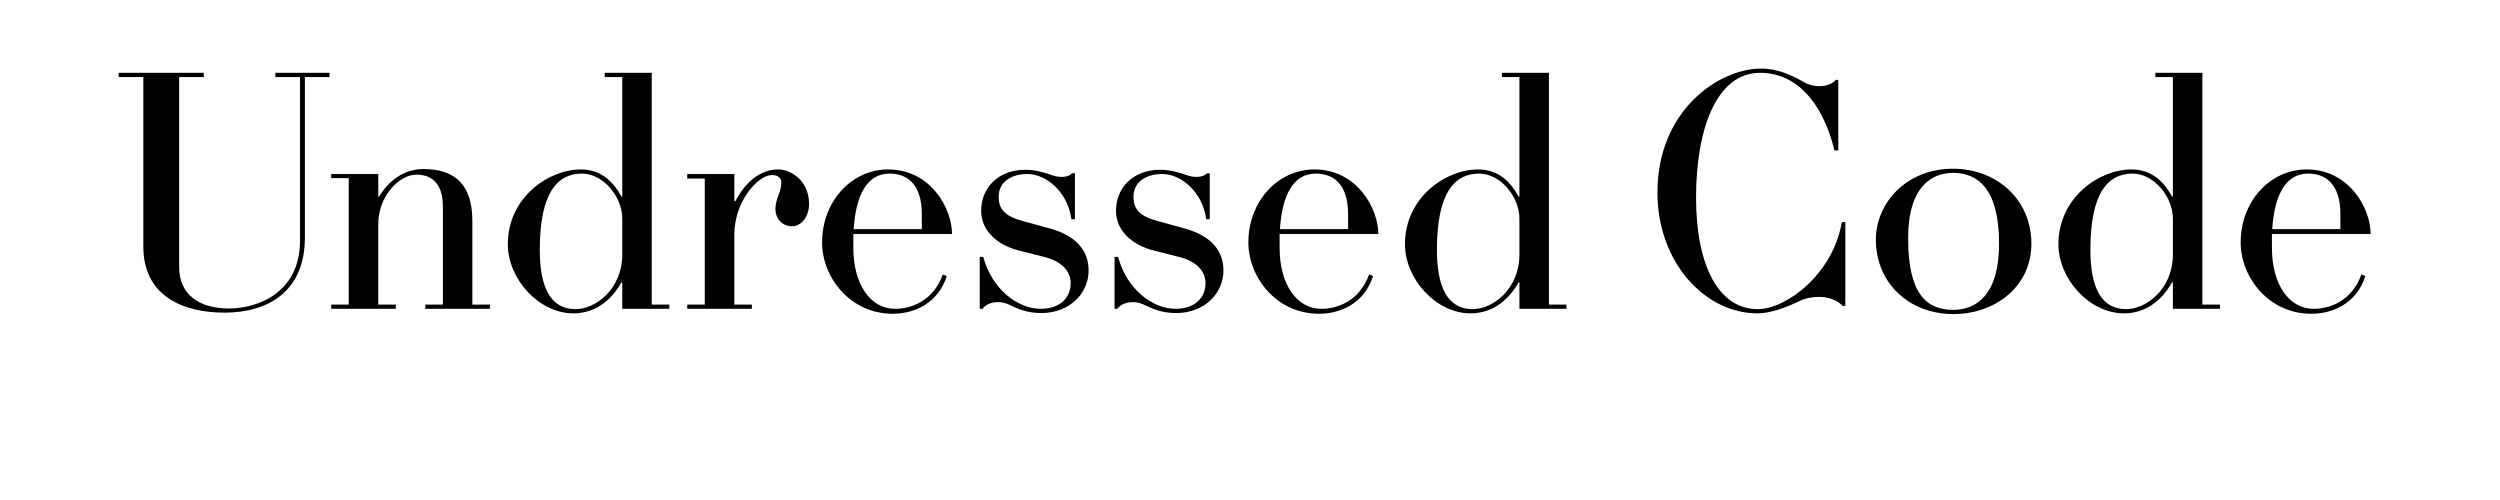
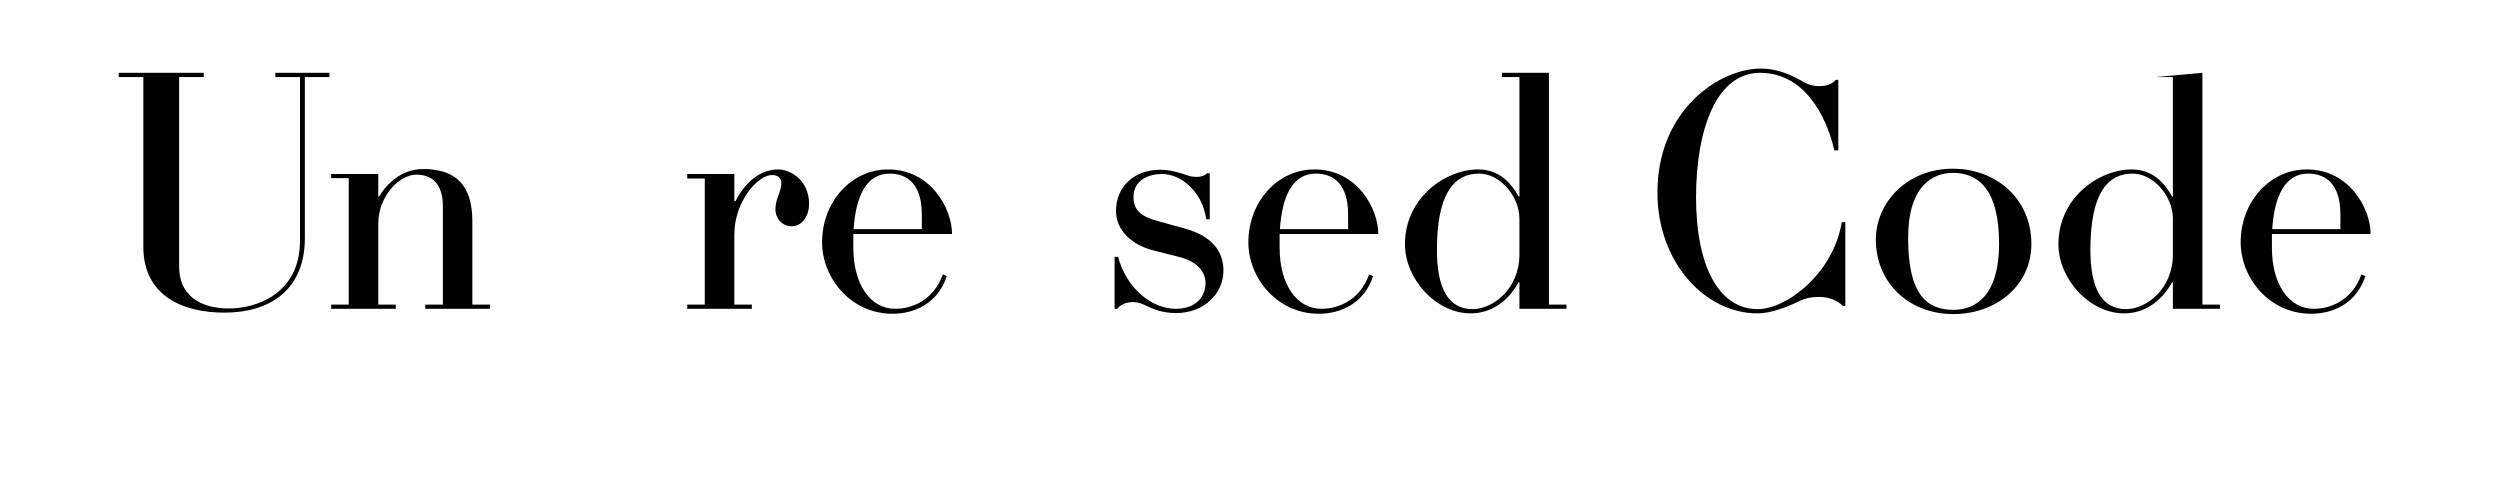
<svg xmlns="http://www.w3.org/2000/svg" version="1.2" preserveAspectRatio="xMidYMid meet" height="40" viewBox="0 0 150 30" zoomAndPan="magnify" width="200">
  <defs />
  <g id="5957cef09e">
    <g style="fill:#000000;fill-opacity:1;">
      <g transform="translate(6.788, 18.529)">
        <path d="M 12.98 -14.16 L 9.734 -14.16 L 9.734 -13.906 L 11.211 -13.906 L 11.211 -4.086 C 11.211 -0.906 8.598 -0.02 6.953 -0.02 C 5.121 -0.02 3.961 -0.887 3.961 -2.508 L 3.961 -13.906 L 5.438 -13.906 L 5.438 -14.16 L 0.336 -14.16 L 0.336 -13.906 L 1.812 -13.906 L 1.812 -3.73 C 1.812 -0.738 4.234 0.23 6.68 0.23 C 9.312 0.23 11.504 -1.055 11.504 -4.258 L 11.504 -13.906 L 12.98 -13.906 Z M 12.98 -14.16" style="stroke:none" />
      </g>
    </g>
    <g style="fill:#000000;fill-opacity:1;">
      <g transform="translate(19.513, 18.529)">
        <path d="M 9.883 -0.254 L 8.828 -0.254 L 8.828 -5.27 C 8.828 -7.418 7.816 -8.387 5.898 -8.387 C 4.613 -8.387 3.73 -7.562 3.223 -6.723 L 3.184 -6.742 L 3.184 -8.09 L 0.359 -8.09 L 0.359 -7.84 L 1.41 -7.84 L 1.41 -0.254 L 0.359 -0.254 L 0.359 0 L 4.234 0 L 4.234 -0.254 L 3.184 -0.254 L 3.184 -5.098 C 3.184 -6.766 4.445 -8.051 5.477 -8.051 C 6.258 -8.051 7.059 -7.648 7.059 -6.152 L 7.059 -0.254 L 6.004 -0.254 L 6.004 0 L 9.883 0 Z M 9.883 -0.254" style="stroke:none" />
      </g>
    </g>
    <g style="fill:#000000;fill-opacity:1;">
      <g transform="translate(29.836, 18.529)">
-         <path d="M 10.324 -0.254 L 9.27 -0.254 L 9.27 -14.16 L 6.449 -14.16 L 6.449 -13.906 L 7.5 -13.906 L 7.5 -6.742 L 7.461 -6.723 C 7.016 -7.523 6.32 -8.363 5.016 -8.363 C 3.078 -8.363 0.633 -6.68 0.633 -3.879 C 0.633 -1.793 2.488 0.273 4.574 0.273 C 5.395 0.273 6.594 -0.062 7.461 -1.602 L 7.5 -1.582 L 7.5 0 L 10.324 0 Z M 7.5 -3.266 C 7.5 -1.16 5.879 0.02 4.699 0.02 C 3.184 0.02 2.551 -1.305 2.551 -3.539 C 2.551 -7.059 3.668 -8.113 5.078 -8.113 C 6.363 -8.113 7.5 -6.723 7.5 -5.414 Z M 7.5 -3.266" style="stroke:none" />
-       </g>
+         </g>
    </g>
    <g style="fill:#000000;fill-opacity:1;">
      <g transform="translate(40.876, 18.529)">
        <path d="M 7.668 -6.301 C 7.668 -7.711 6.555 -8.363 5.816 -8.363 C 4.781 -8.363 3.855 -7.648 3.246 -6.449 L 3.184 -6.469 L 3.184 -8.09 L 0.359 -8.09 L 0.359 -7.816 L 1.41 -7.816 L 1.41 -0.254 L 0.359 -0.254 L 0.359 0 L 4.234 0 L 4.234 -0.254 L 3.184 -0.254 L 3.184 -4.445 C 3.184 -6.469 4.613 -8.027 5.438 -8.027 C 5.816 -8.027 6.004 -7.84 6.004 -7.562 C 6.004 -7.355 5.941 -7.102 5.836 -6.828 C 5.73 -6.555 5.648 -6.258 5.648 -5.965 C 5.648 -5.457 6.027 -4.953 6.637 -4.953 C 7.207 -4.953 7.668 -5.52 7.668 -6.301 Z M 7.668 -6.301" style="stroke:none" />
      </g>
    </g>
    <g style="fill:#000000;fill-opacity:1;">
      <g transform="translate(48.692, 18.529)">
        <path d="M 8.43 -4.488 C 8.43 -6.004 7.164 -8.363 4.594 -8.363 C 2.402 -8.363 0.633 -6.449 0.633 -3.98 C 0.633 -1.895 2.316 0.297 4.867 0.297 C 6.152 0.297 7.586 -0.316 8.113 -1.961 L 7.879 -2.066 C 7.289 -0.422 5.922 0 5.016 0 C 3.539 0 2.508 -1.453 2.508 -3.668 L 2.508 -4.488 Z M 2.527 -4.781 C 2.656 -6.785 3.309 -8.113 4.676 -8.113 C 5.73 -8.113 6.617 -7.5 6.617 -5.668 L 6.617 -4.781 Z M 2.527 -4.781" style="stroke:none" />
      </g>
    </g>
    <g style="fill:#000000;fill-opacity:1;">
      <g transform="translate(58.089, 18.529)">
-         <path d="M 7.227 -2.297 C 7.227 -3.414 6.574 -4.363 4.887 -4.824 L 3.266 -5.27 C 2.191 -5.562 1.832 -5.984 1.832 -6.723 C 1.832 -7.734 2.762 -8.09 3.539 -8.09 C 4.676 -8.09 5.965 -7.039 6.195 -5.375 L 6.406 -5.375 L 6.406 -8.133 L 6.238 -8.133 C 6.027 -7.879 5.477 -7.859 5.059 -8.008 C 4.637 -8.156 4.066 -8.344 3.434 -8.344 C 1.812 -8.344 0.781 -7.27 0.781 -5.879 C 0.781 -4.676 1.77 -3.812 3.055 -3.496 L 4.551 -3.117 C 5.582 -2.867 6.152 -2.277 6.152 -1.539 C 6.152 -0.676 5.52 0 4.363 0 C 2.93 0 1.41 -1.223 0.906 -3.117 L 0.695 -3.117 L 0.695 0 L 0.863 0 C 1.137 -0.379 1.793 -0.547 2.445 -0.254 C 2.973 0 3.52 0.254 4.383 0.254 C 6.09 0.254 7.227 -0.926 7.227 -2.297 Z M 7.227 -2.297" style="stroke:none" />
-       </g>
+         </g>
    </g>
    <g style="fill:#000000;fill-opacity:1;">
      <g transform="translate(66.179, 18.529)">
        <path d="M 7.227 -2.297 C 7.227 -3.414 6.574 -4.363 4.887 -4.824 L 3.266 -5.27 C 2.191 -5.562 1.832 -5.984 1.832 -6.723 C 1.832 -7.734 2.762 -8.09 3.539 -8.09 C 4.676 -8.09 5.965 -7.039 6.195 -5.375 L 6.406 -5.375 L 6.406 -8.133 L 6.238 -8.133 C 6.027 -7.879 5.477 -7.859 5.059 -8.008 C 4.637 -8.156 4.066 -8.344 3.434 -8.344 C 1.812 -8.344 0.781 -7.27 0.781 -5.879 C 0.781 -4.676 1.77 -3.812 3.055 -3.496 L 4.551 -3.117 C 5.582 -2.867 6.152 -2.277 6.152 -1.539 C 6.152 -0.676 5.52 0 4.363 0 C 2.93 0 1.41 -1.223 0.906 -3.117 L 0.695 -3.117 L 0.695 0 L 0.863 0 C 1.137 -0.379 1.793 -0.547 2.445 -0.254 C 2.973 0 3.52 0.254 4.383 0.254 C 6.09 0.254 7.227 -0.926 7.227 -2.297 Z M 7.227 -2.297" style="stroke:none" />
      </g>
    </g>
    <g style="fill:#000000;fill-opacity:1;">
      <g transform="translate(74.269, 18.529)">
        <path d="M 8.43 -4.488 C 8.43 -6.004 7.164 -8.363 4.594 -8.363 C 2.402 -8.363 0.633 -6.449 0.633 -3.98 C 0.633 -1.895 2.316 0.297 4.867 0.297 C 6.152 0.297 7.586 -0.316 8.113 -1.961 L 7.879 -2.066 C 7.289 -0.422 5.922 0 5.016 0 C 3.539 0 2.508 -1.453 2.508 -3.668 L 2.508 -4.488 Z M 2.527 -4.781 C 2.656 -6.785 3.309 -8.113 4.676 -8.113 C 5.73 -8.113 6.617 -7.5 6.617 -5.668 L 6.617 -4.781 Z M 2.527 -4.781" style="stroke:none" />
      </g>
    </g>
    <g style="fill:#000000;fill-opacity:1;">
      <g transform="translate(83.665, 18.529)">
        <path d="M 10.324 -0.254 L 9.27 -0.254 L 9.27 -14.16 L 6.449 -14.16 L 6.449 -13.906 L 7.5 -13.906 L 7.5 -6.742 L 7.461 -6.723 C 7.016 -7.523 6.32 -8.363 5.016 -8.363 C 3.078 -8.363 0.633 -6.68 0.633 -3.879 C 0.633 -1.793 2.488 0.273 4.574 0.273 C 5.395 0.273 6.594 -0.062 7.461 -1.602 L 7.5 -1.582 L 7.5 0 L 10.324 0 Z M 7.5 -3.266 C 7.5 -1.16 5.879 0.02 4.699 0.02 C 3.184 0.02 2.551 -1.305 2.551 -3.539 C 2.551 -7.059 3.668 -8.113 5.078 -8.113 C 6.363 -8.113 7.5 -6.723 7.5 -5.414 Z M 7.5 -3.266" style="stroke:none" />
      </g>
    </g>
    <g style="fill:#000000;fill-opacity:1;">
      <g transform="translate(94.705, 18.529)">
        <path d="" style="stroke:none" />
      </g>
    </g>
    <g style="fill:#000000;fill-opacity:1;">
      <g transform="translate(98.708, 18.529)">
        <path d="M 12.012 -5.203 L 11.801 -5.203 C 11.273 -2.066 8.449 0.02 6.766 0.02 C 4.383 0.02 3.055 -2.633 3.055 -6.68 C 3.055 -10.766 4.277 -14.16 6.891 -14.16 C 9.504 -14.16 10.852 -11.672 11.355 -9.504 L 11.59 -9.504 L 11.59 -13.738 L 11.441 -13.738 C 11.23 -13.484 10.852 -13.359 10.449 -13.359 C 10.156 -13.359 9.84 -13.422 9.547 -13.59 C 8.914 -13.949 8.051 -14.414 6.934 -14.414 C 4.488 -14.414 0.738 -11.969 0.738 -6.973 C 0.738 -2.801 3.582 0.273 6.742 0.273 C 7.543 0.273 8.512 -0.105 9.207 -0.441 C 9.586 -0.633 10.008 -0.715 10.41 -0.715 C 11 -0.715 11.527 -0.527 11.863 -0.168 L 12.012 -0.168 Z M 12.012 -5.203" style="stroke:none" />
      </g>
    </g>
    <g style="fill:#000000;fill-opacity:1;">
      <g transform="translate(111.918, 18.529)">
        <path d="M 9.965 -3.898 C 9.965 -6.574 7.879 -8.406 5.246 -8.406 C 2.488 -8.406 0.633 -6.363 0.633 -4.152 C 0.633 -1.559 2.613 0.316 5.289 0.316 C 7.797 0.316 9.965 -1.348 9.965 -3.898 Z M 8.027 -3.898 C 8.027 -0.82 6.637 0.062 5.289 0.062 C 3.688 0.062 2.57 -0.863 2.57 -4.234 C 2.57 -7.375 4.023 -8.156 5.27 -8.156 C 6.699 -8.156 8.027 -7.27 8.027 -3.898 Z M 8.027 -3.898" style="stroke:none" />
      </g>
    </g>
    <g style="fill:#000000;fill-opacity:1;">
      <g transform="translate(122.873, 18.529)">
-         <path d="M 10.324 -0.254 L 9.27 -0.254 L 9.27 -14.16 L 6.449 -14.16 L 6.449 -13.906 L 7.5 -13.906 L 7.5 -6.742 L 7.461 -6.723 C 7.016 -7.523 6.32 -8.363 5.016 -8.363 C 3.078 -8.363 0.633 -6.68 0.633 -3.879 C 0.633 -1.793 2.488 0.273 4.574 0.273 C 5.395 0.273 6.594 -0.062 7.461 -1.602 L 7.5 -1.582 L 7.5 0 L 10.324 0 Z M 7.5 -3.266 C 7.5 -1.16 5.879 0.02 4.699 0.02 C 3.184 0.02 2.551 -1.305 2.551 -3.539 C 2.551 -7.059 3.668 -8.113 5.078 -8.113 C 6.363 -8.113 7.5 -6.723 7.5 -5.414 Z M 7.5 -3.266" style="stroke:none" />
+         <path d="M 10.324 -0.254 L 9.27 -0.254 L 9.27 -14.16 L 6.449 -13.906 L 7.5 -13.906 L 7.5 -6.742 L 7.461 -6.723 C 7.016 -7.523 6.32 -8.363 5.016 -8.363 C 3.078 -8.363 0.633 -6.68 0.633 -3.879 C 0.633 -1.793 2.488 0.273 4.574 0.273 C 5.395 0.273 6.594 -0.062 7.461 -1.602 L 7.5 -1.582 L 7.5 0 L 10.324 0 Z M 7.5 -3.266 C 7.5 -1.16 5.879 0.02 4.699 0.02 C 3.184 0.02 2.551 -1.305 2.551 -3.539 C 2.551 -7.059 3.668 -8.113 5.078 -8.113 C 6.363 -8.113 7.5 -6.723 7.5 -5.414 Z M 7.5 -3.266" style="stroke:none" />
      </g>
    </g>
    <g style="fill:#000000;fill-opacity:1;">
      <g transform="translate(133.807, 18.529)">
        <path d="M 8.43 -4.488 C 8.43 -6.004 7.164 -8.363 4.594 -8.363 C 2.402 -8.363 0.633 -6.449 0.633 -3.98 C 0.633 -1.895 2.316 0.297 4.867 0.297 C 6.152 0.297 7.586 -0.316 8.113 -1.961 L 7.879 -2.066 C 7.289 -0.422 5.922 0 5.016 0 C 3.539 0 2.508 -1.453 2.508 -3.668 L 2.508 -4.488 Z M 2.527 -4.781 C 2.656 -6.785 3.309 -8.113 4.676 -8.113 C 5.73 -8.113 6.617 -7.5 6.617 -5.668 L 6.617 -4.781 Z M 2.527 -4.781" style="stroke:none" />
      </g>
    </g>
  </g>
</svg>